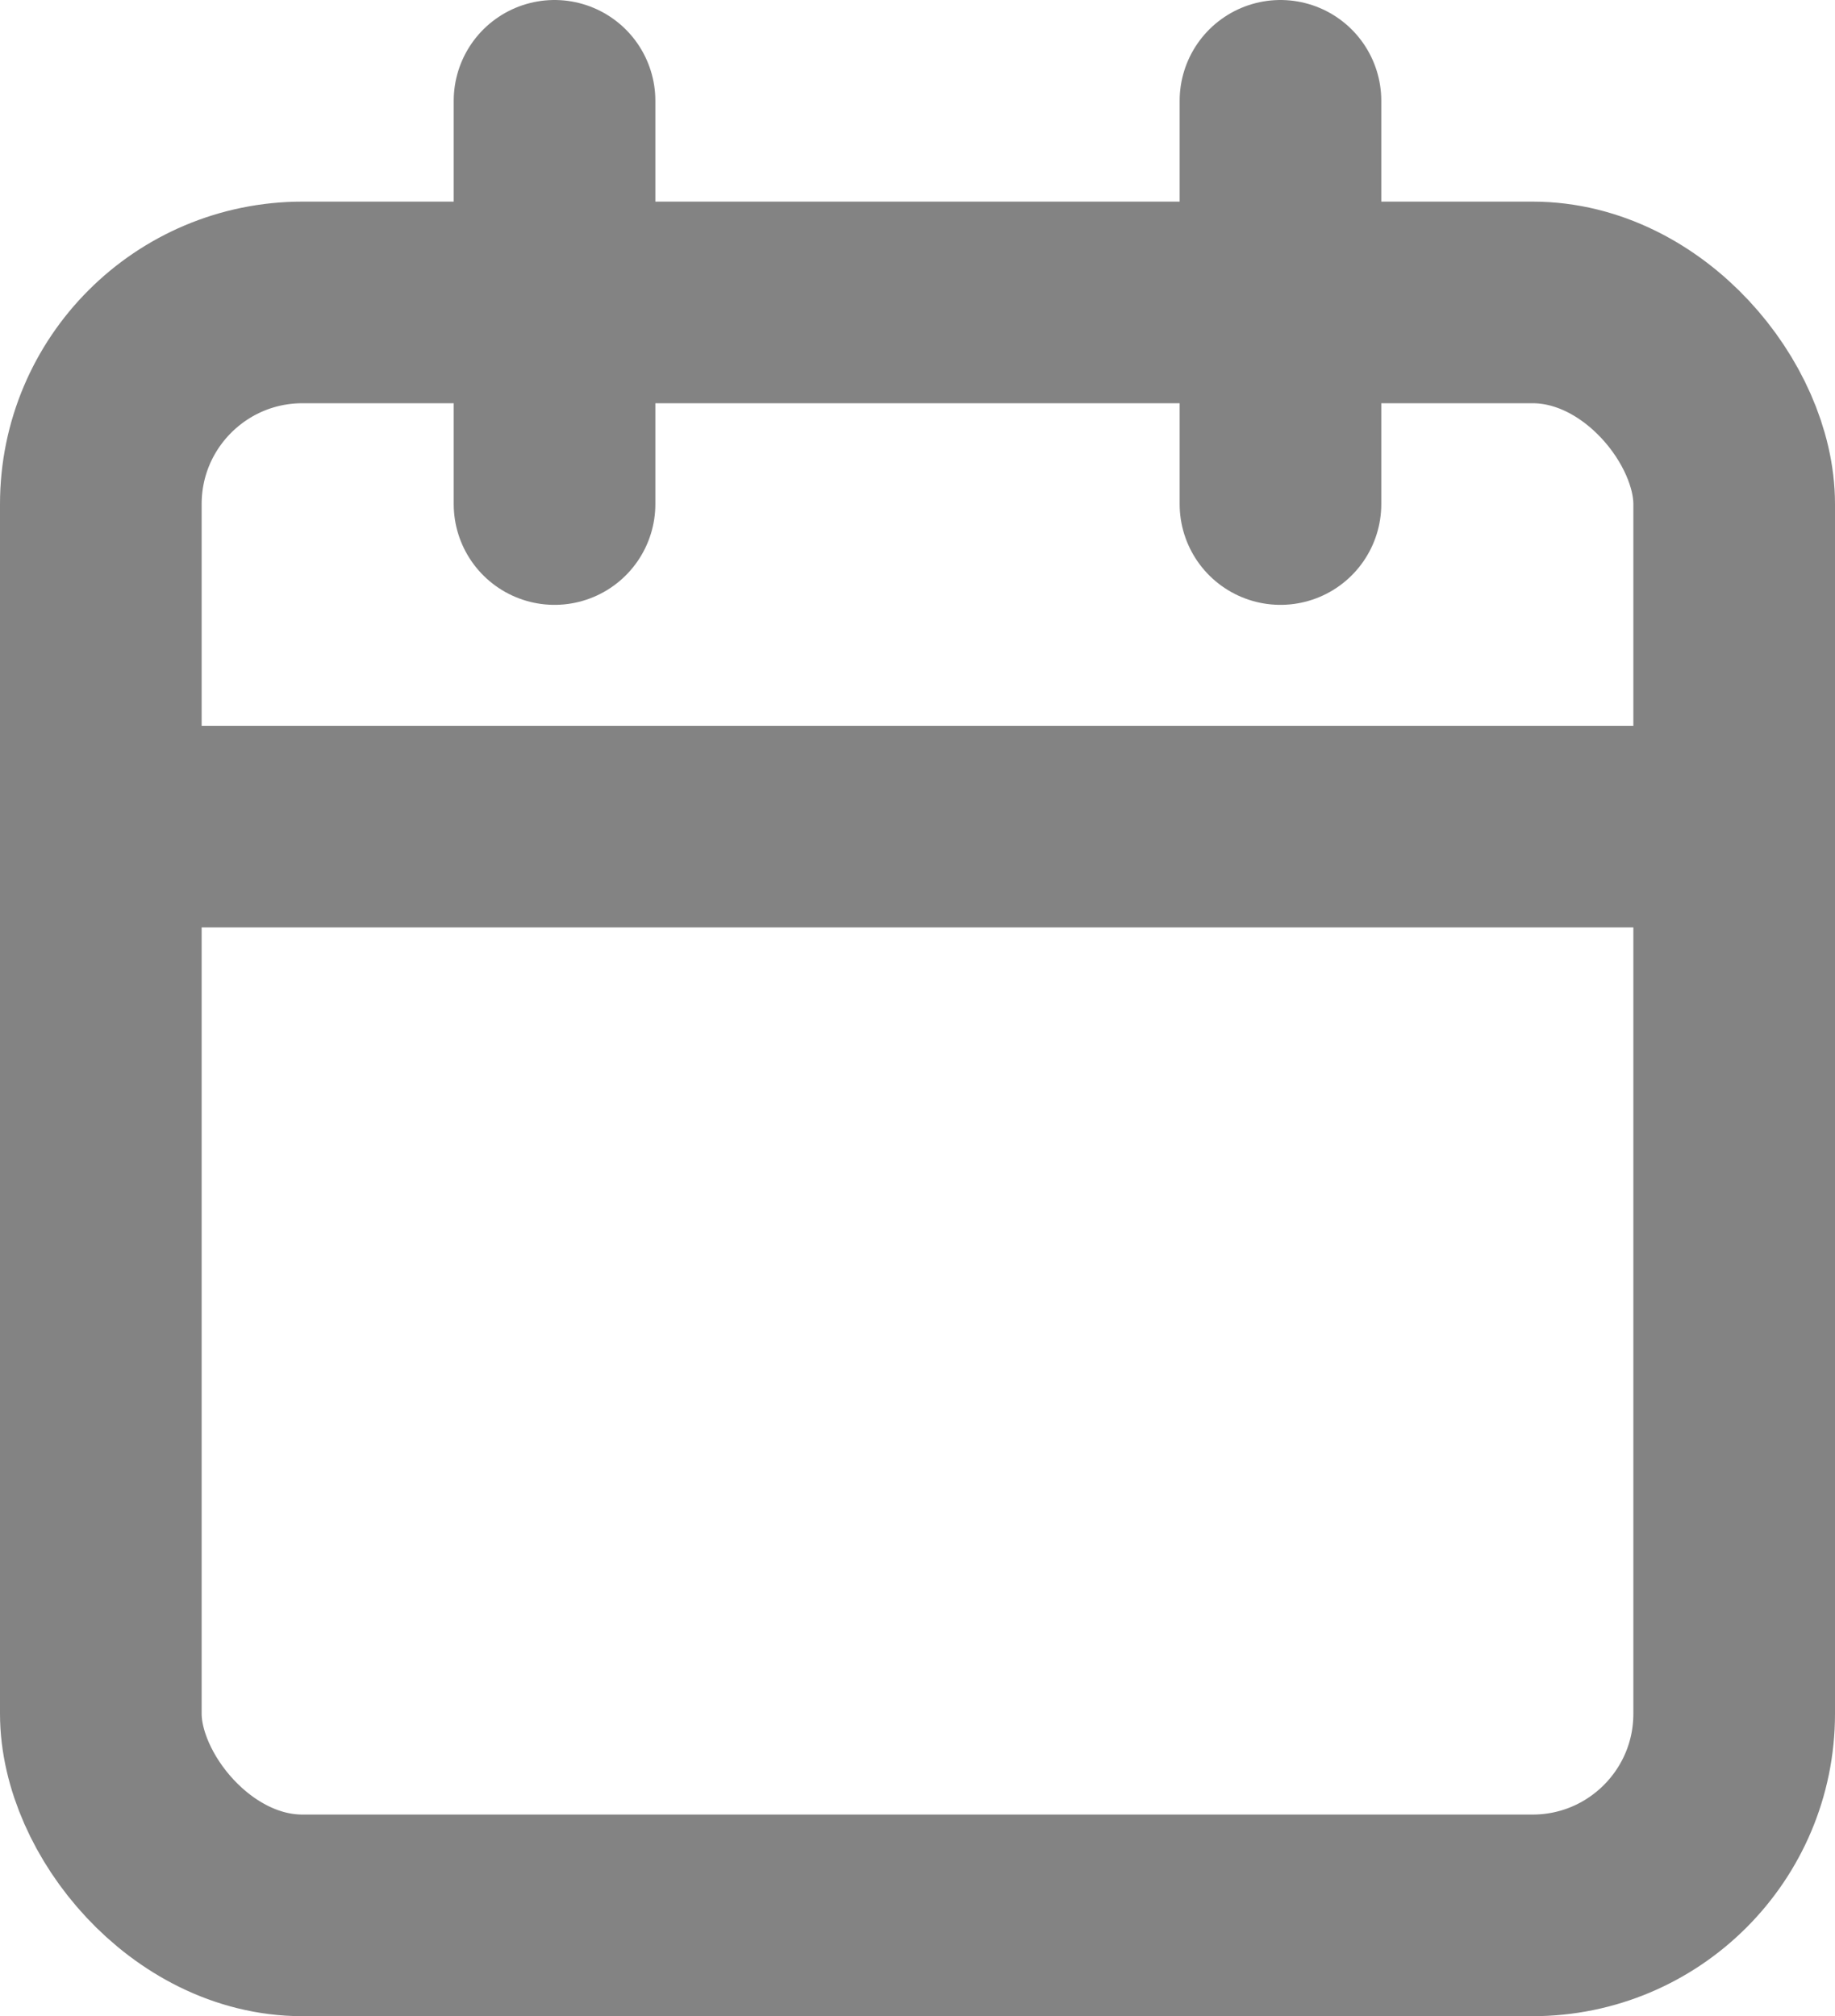
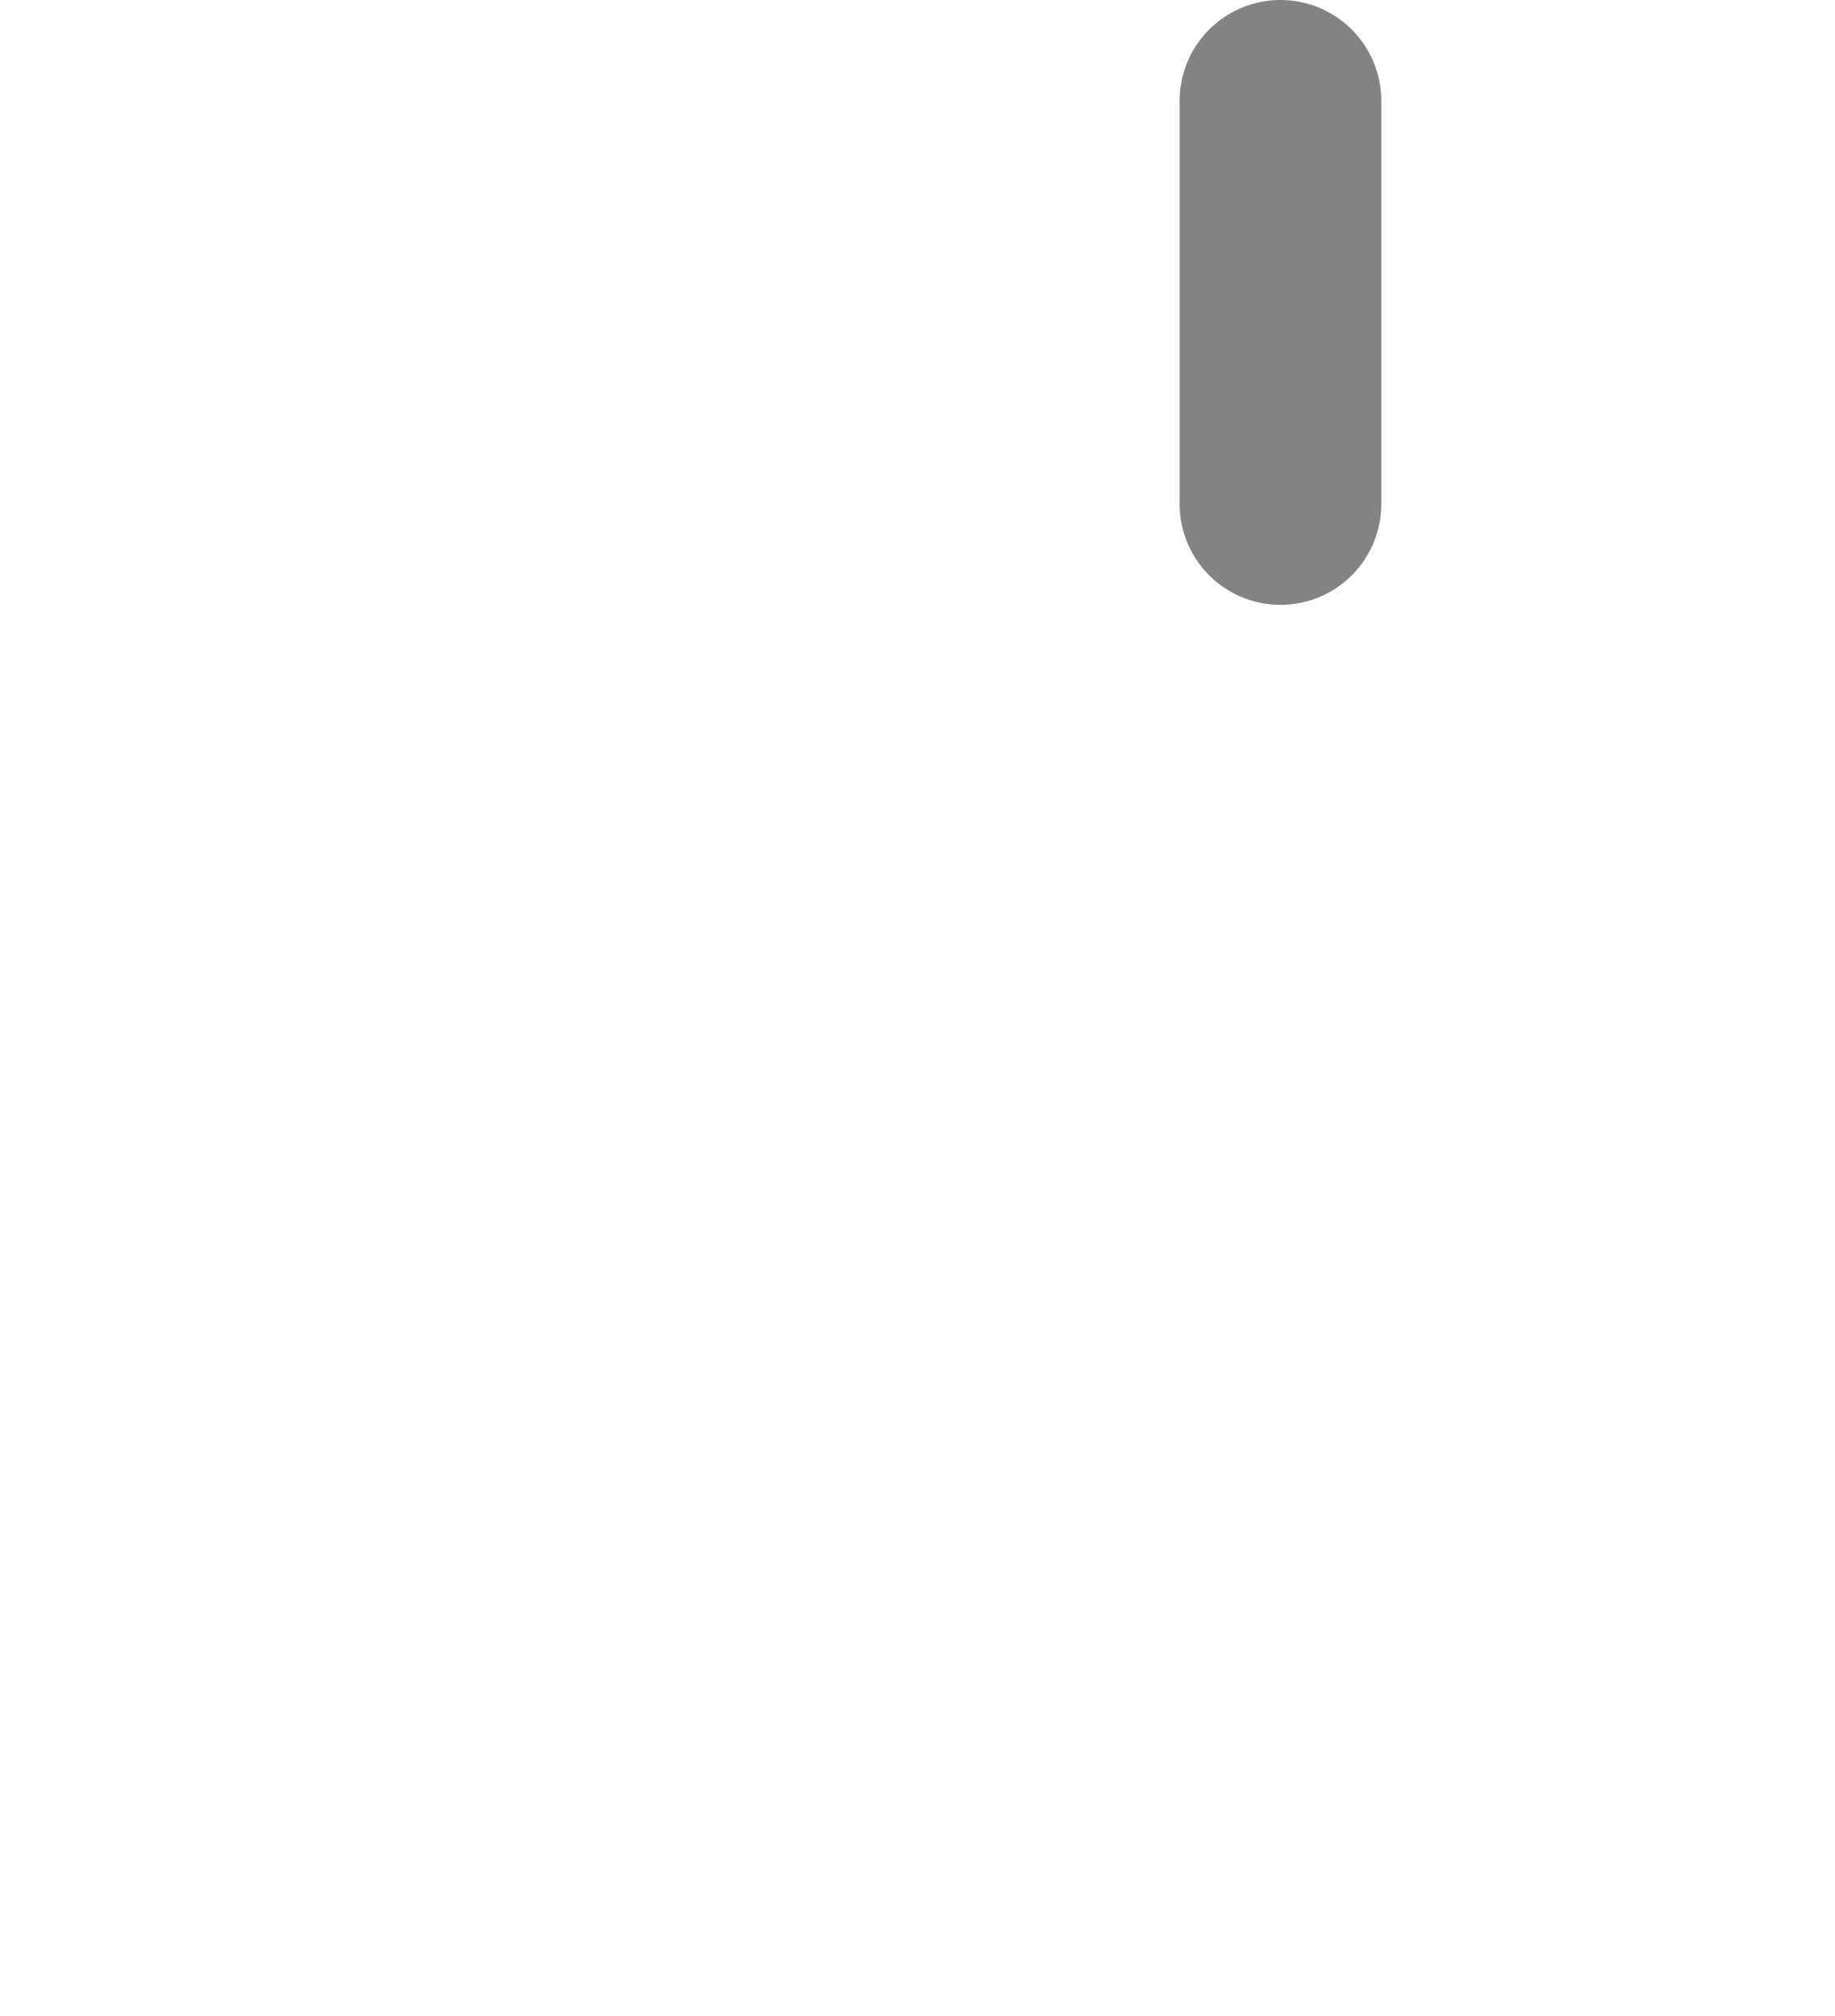
<svg xmlns="http://www.w3.org/2000/svg" viewBox="0 0 18.2 20">
  <defs>
    <style>
      .cls-1 {
        opacity: 0.7;
      }

      .cls-2 {
        fill: none;
        stroke: #4f4f4f;
        stroke-linecap: round;
        stroke-linejoin: round;
        stroke-width: 2px;
      }
    </style>
  </defs>
  <g id="ic-calendar" transform="translate(-314 -379)">
    <g id="ic-calendar-2" data-name="ic-calendar" class="cls-1" transform="translate(312 378)">
-       <rect id="Rectangle_443" data-name="Rectangle 443" class="cls-2" width="16.2" height="16" rx="2" transform="translate(3 4)" />
      <line id="Line_26" data-name="Line 26" class="cls-2" y2="4" transform="translate(14.7 2)" />
-       <line id="Line_27" data-name="Line 27" class="cls-2" y2="4" transform="translate(7.5 2)" />
-       <line id="Line_28" data-name="Line 28" class="cls-2" x2="16.2" transform="translate(3 9.2)" />
    </g>
  </g>
</svg>